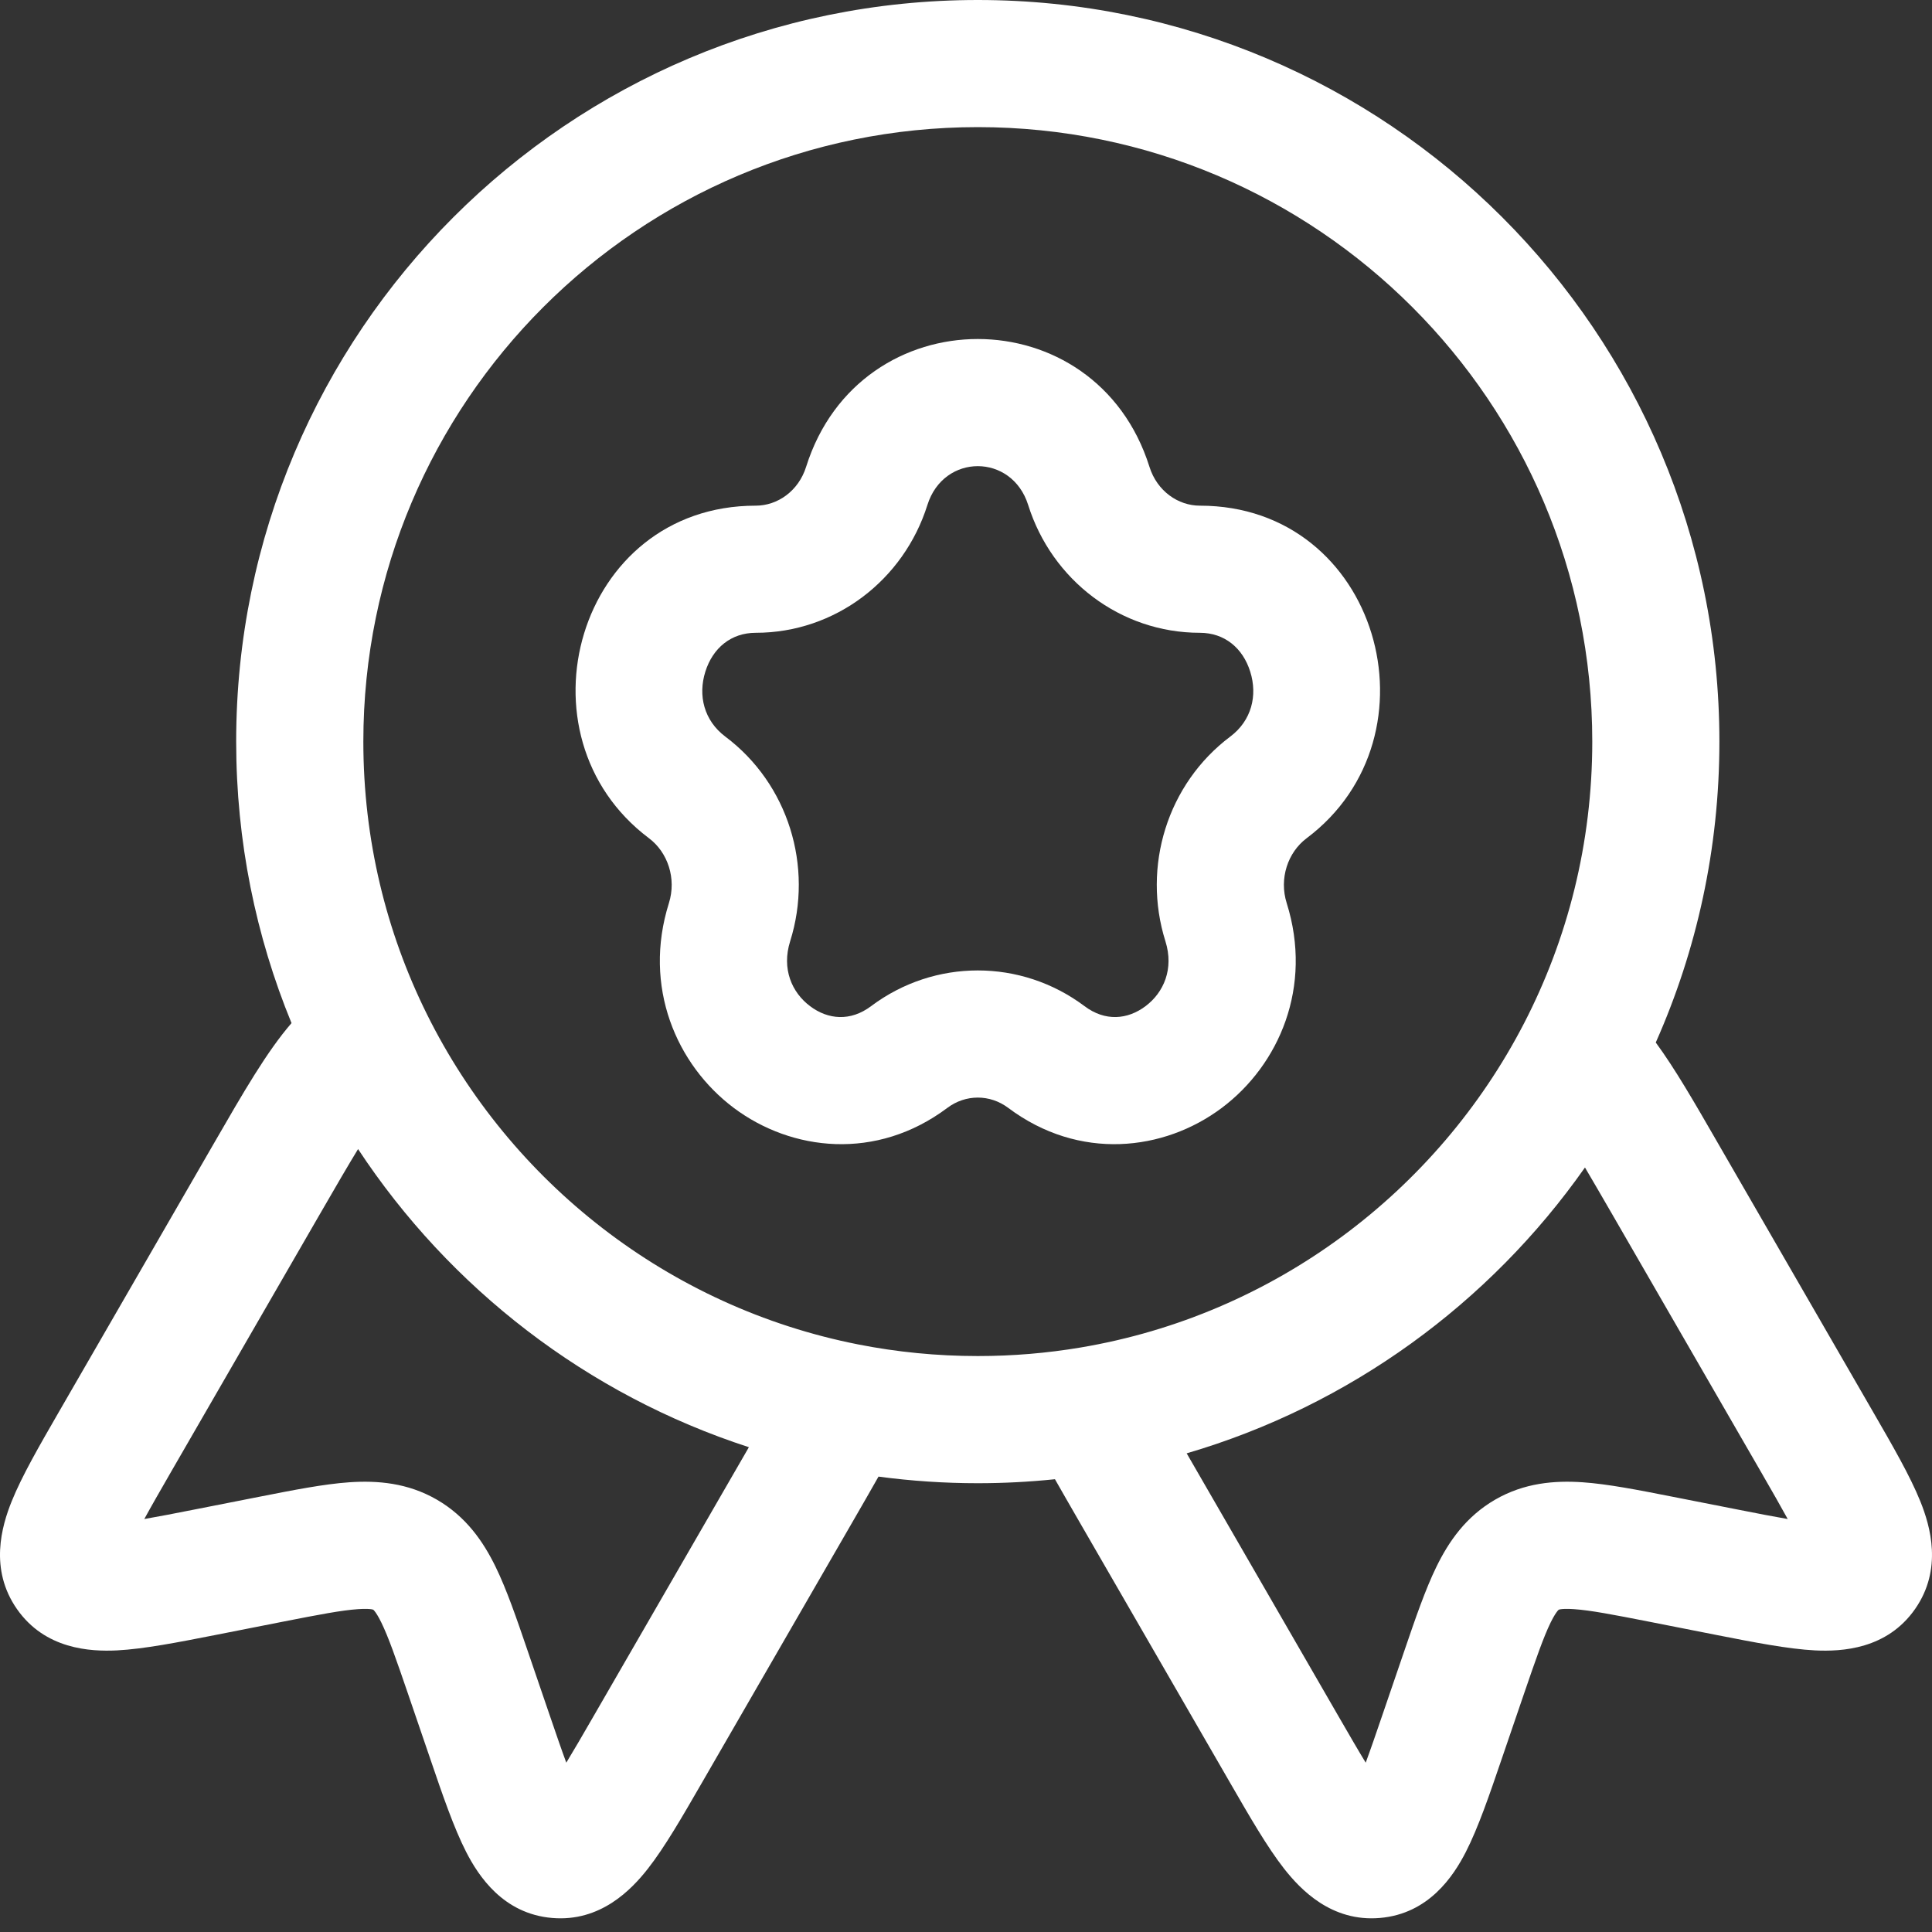
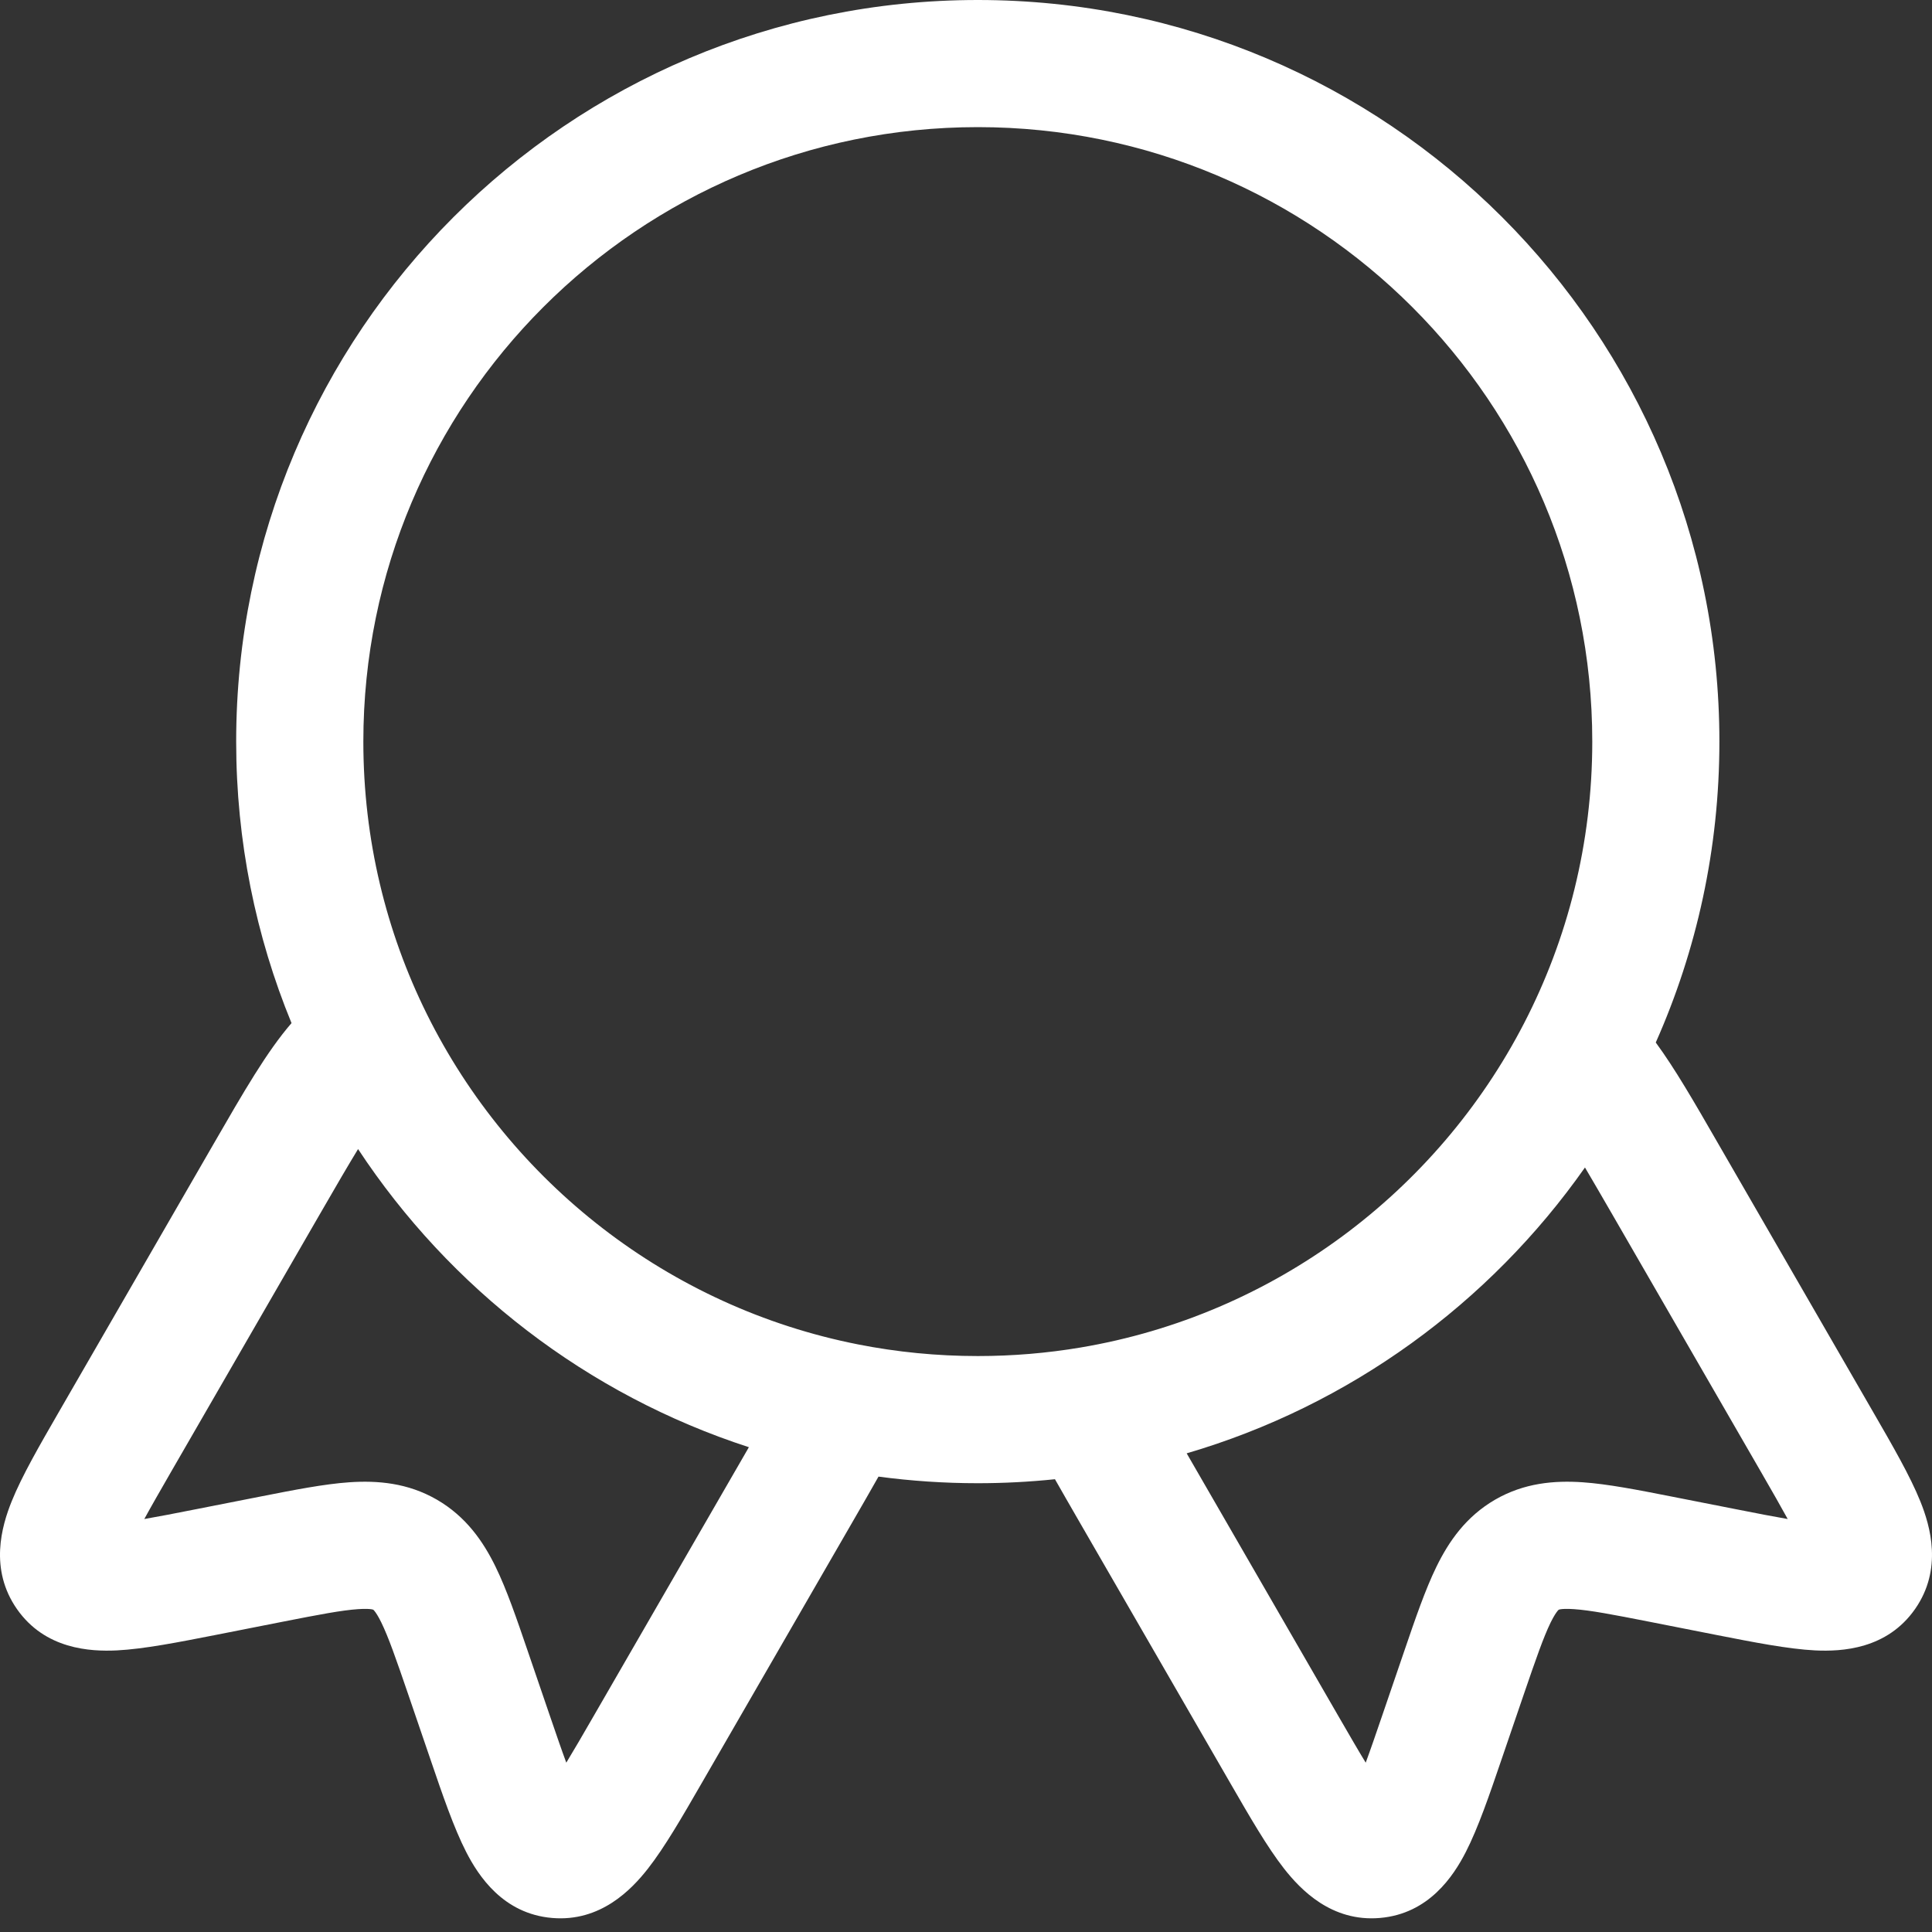
<svg xmlns="http://www.w3.org/2000/svg" width="45" height="45" viewBox="0 0 45 45" fill="none">
  <rect x="0" y="0" width="45" height="45" fill="#333333" stroke="none" />
-   <path fill-rule="evenodd" clip-rule="evenodd" d="M26.773 10.873C25.524 6.904 20.025 6.904 18.776 10.873C18.598 11.44 18.108 11.778 17.603 11.778C13.439 11.778 11.933 17.135 15.116 19.524C15.554 19.853 15.76 20.463 15.58 21.036C14.968 22.981 15.753 24.8 17.091 25.805C18.437 26.814 20.413 27.044 22.065 25.805C22.492 25.485 23.058 25.485 23.484 25.805C25.136 27.044 27.113 26.814 28.458 25.805C29.797 24.8 30.581 22.981 29.97 21.036C29.789 20.463 29.995 19.853 30.434 19.524C33.617 17.135 32.11 11.778 27.947 11.778C27.442 11.778 26.951 11.44 26.773 10.873ZM17.603 14.739C19.453 14.739 21.051 13.511 21.601 11.762C21.98 10.556 23.569 10.556 23.948 11.762C24.498 13.511 26.096 14.739 27.947 14.739C28.519 14.739 28.947 15.091 29.12 15.644C29.295 16.199 29.152 16.783 28.656 17.156C27.189 18.257 26.597 20.183 27.145 21.924C27.347 22.567 27.105 23.118 26.681 23.436C26.263 23.75 25.741 23.796 25.262 23.436C23.782 22.326 21.767 22.326 20.288 23.436C19.809 23.796 19.286 23.75 18.869 23.436C18.444 23.118 18.202 22.567 18.404 21.924C18.952 20.183 18.361 18.257 16.893 17.156C16.397 16.783 16.254 16.199 16.429 15.644C16.603 15.091 17.03 14.739 17.603 14.739Z" fill="white" />
  <path fill-rule="evenodd" clip-rule="evenodd" d="M22.775 0C13.235 0 5.501 7.734 5.501 17.273C5.501 19.592 5.959 21.807 6.79 23.83C6.216 24.494 5.685 25.414 4.97 26.653L1.366 32.896C0.921 33.667 0.509 34.38 0.272 34.969C0.039 35.547 -0.253 36.549 0.394 37.477C1.049 38.416 2.1 38.471 2.723 38.441C3.354 38.409 4.156 38.251 5.018 38.082L6.58 37.774C7.446 37.604 7.959 37.506 8.341 37.48C8.515 37.468 8.608 37.476 8.654 37.483C8.675 37.487 8.685 37.49 8.688 37.491C8.69 37.492 8.691 37.492 8.694 37.494C8.696 37.495 8.697 37.496 8.699 37.498C8.701 37.499 8.709 37.506 8.722 37.523C8.752 37.559 8.806 37.636 8.882 37.792C9.05 38.136 9.222 38.63 9.508 39.465L10.023 40.971C10.306 41.802 10.571 42.576 10.859 43.138C11.144 43.693 11.718 44.576 12.859 44.673C13.985 44.77 14.707 44.015 15.091 43.525C15.483 43.025 15.894 42.312 16.339 41.541L19.871 35.424C20.088 35.049 20.285 34.706 20.462 34.393C21.219 34.494 21.991 34.547 22.775 34.547C23.381 34.547 23.981 34.515 24.572 34.454C24.74 34.751 24.926 35.072 25.128 35.423L28.661 41.541C29.106 42.312 29.517 43.025 29.909 43.525C30.294 44.015 31.015 44.77 32.141 44.673C33.282 44.576 33.856 43.693 34.141 43.138C34.429 42.576 34.694 41.802 34.977 40.971L35.492 39.465C35.778 38.63 35.95 38.136 36.117 37.792C36.194 37.636 36.248 37.559 36.278 37.523C36.279 37.521 36.281 37.519 36.282 37.517C36.293 37.505 36.299 37.499 36.301 37.498L36.304 37.496L36.306 37.494C36.309 37.492 36.31 37.492 36.312 37.491C36.315 37.49 36.325 37.487 36.346 37.483C36.392 37.476 36.485 37.468 36.659 37.48C37.041 37.506 37.554 37.604 38.42 37.774L39.982 38.082C40.844 38.251 41.646 38.409 42.277 38.441C42.9 38.471 43.951 38.416 44.606 37.477C45.253 36.549 44.961 35.547 44.728 34.969C44.491 34.38 44.079 33.667 43.634 32.897L39.992 26.589C39.452 25.652 39.014 24.893 38.566 24.282C39.519 22.139 40.048 19.766 40.048 17.273C40.048 7.734 32.315 0 22.775 0ZM8.463 17.273C8.463 9.369 14.87 2.961 22.775 2.961C30.679 2.961 37.087 9.369 37.087 17.273C37.087 19.64 36.514 21.868 35.5 23.831C33.47 27.761 29.674 30.628 25.169 31.386C24.391 31.517 23.592 31.585 22.775 31.585C21.82 31.585 20.888 31.492 19.987 31.314C15.575 30.444 11.886 27.541 9.942 23.619C8.995 21.708 8.463 19.555 8.463 17.273ZM7.449 28.282C7.823 27.634 8.108 27.144 8.34 26.764C10.475 30.005 13.674 32.486 17.443 33.708L13.826 39.972C13.568 40.42 13.362 40.774 13.19 41.056C13.079 40.756 12.951 40.383 12.791 39.915L12.283 38.43C12.033 37.698 11.802 37.023 11.542 36.491C11.255 35.904 10.855 35.323 10.174 34.929C9.493 34.536 8.789 34.481 8.137 34.525C7.547 34.566 6.847 34.704 6.088 34.853L4.548 35.156C4.063 35.252 3.675 35.327 3.361 35.381C3.519 35.091 3.723 34.736 3.981 34.288L7.449 28.282ZM27.64 33.851C31.441 32.738 34.696 30.354 36.917 27.193C37.096 27.496 37.304 27.855 37.551 28.282L41.019 34.288C41.277 34.736 41.481 35.091 41.639 35.381C41.325 35.327 40.937 35.252 40.452 35.156L38.912 34.853C38.153 34.704 37.453 34.566 36.862 34.525C36.211 34.481 35.507 34.536 34.826 34.929C34.145 35.323 33.745 35.904 33.458 36.491C33.198 37.023 32.967 37.698 32.717 38.43L32.209 39.915C32.049 40.383 31.921 40.756 31.81 41.056C31.638 40.774 31.433 40.42 31.174 39.972L27.64 33.851Z" fill="white" />
</svg>